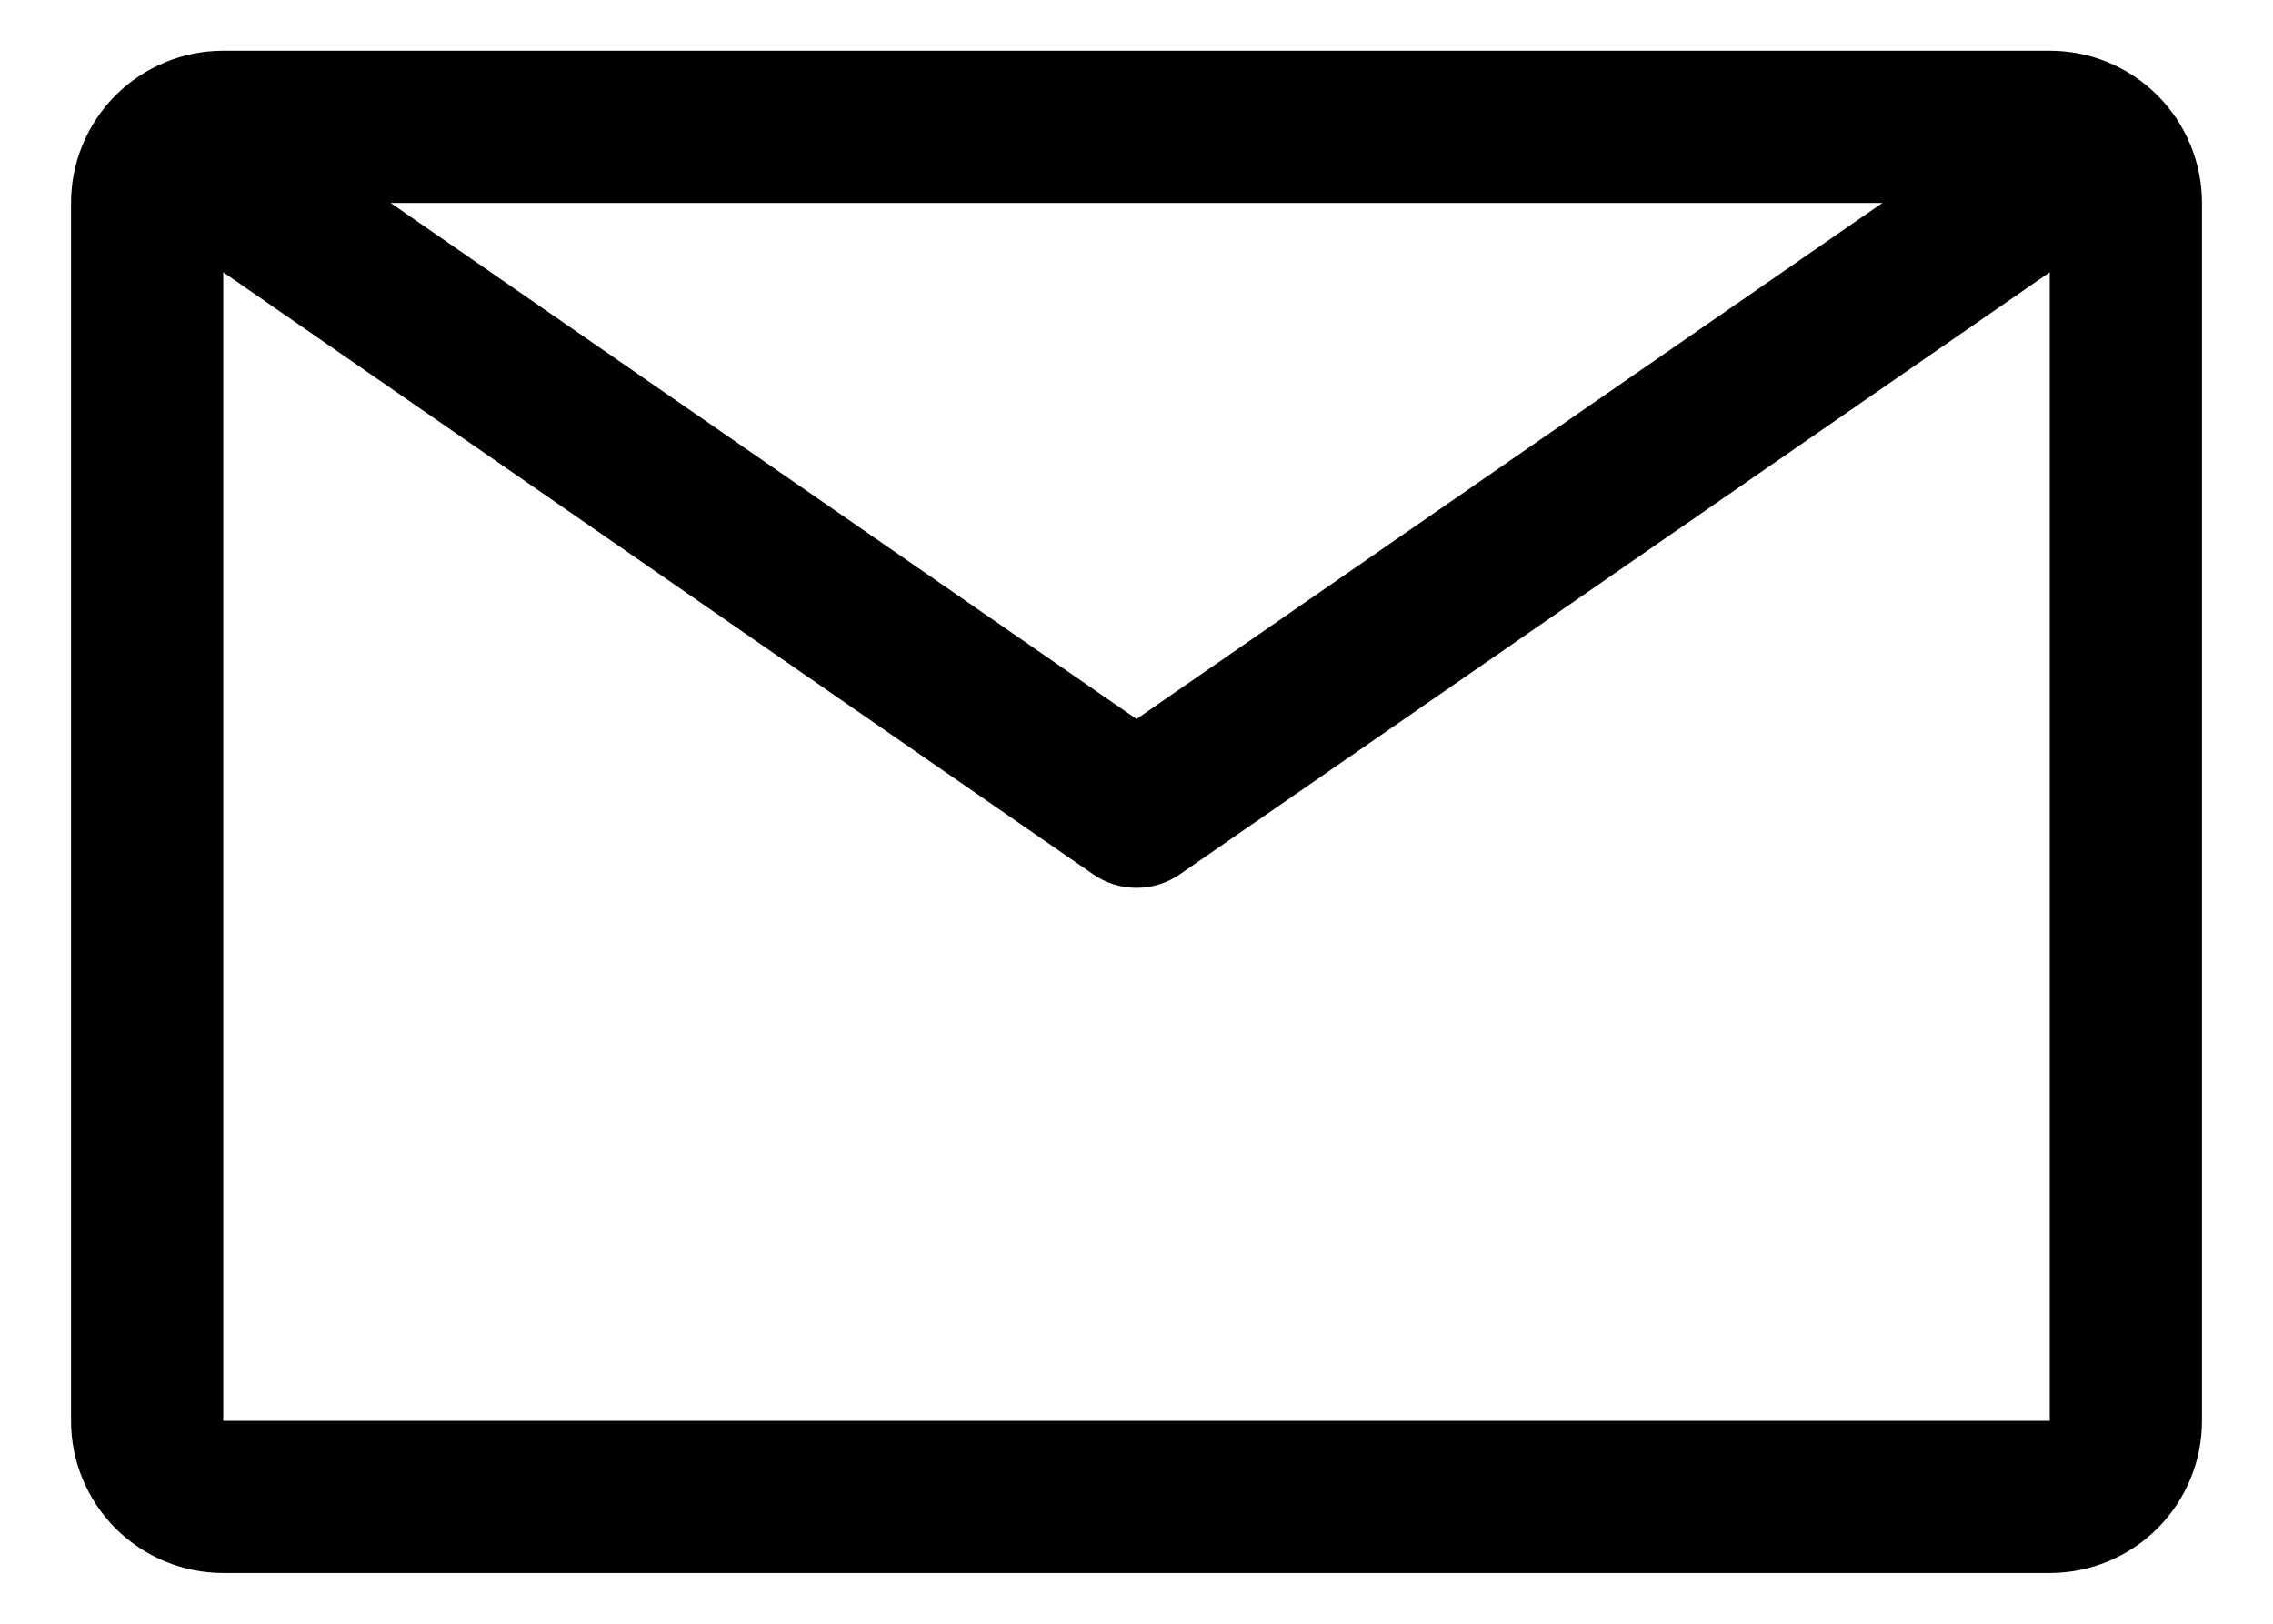
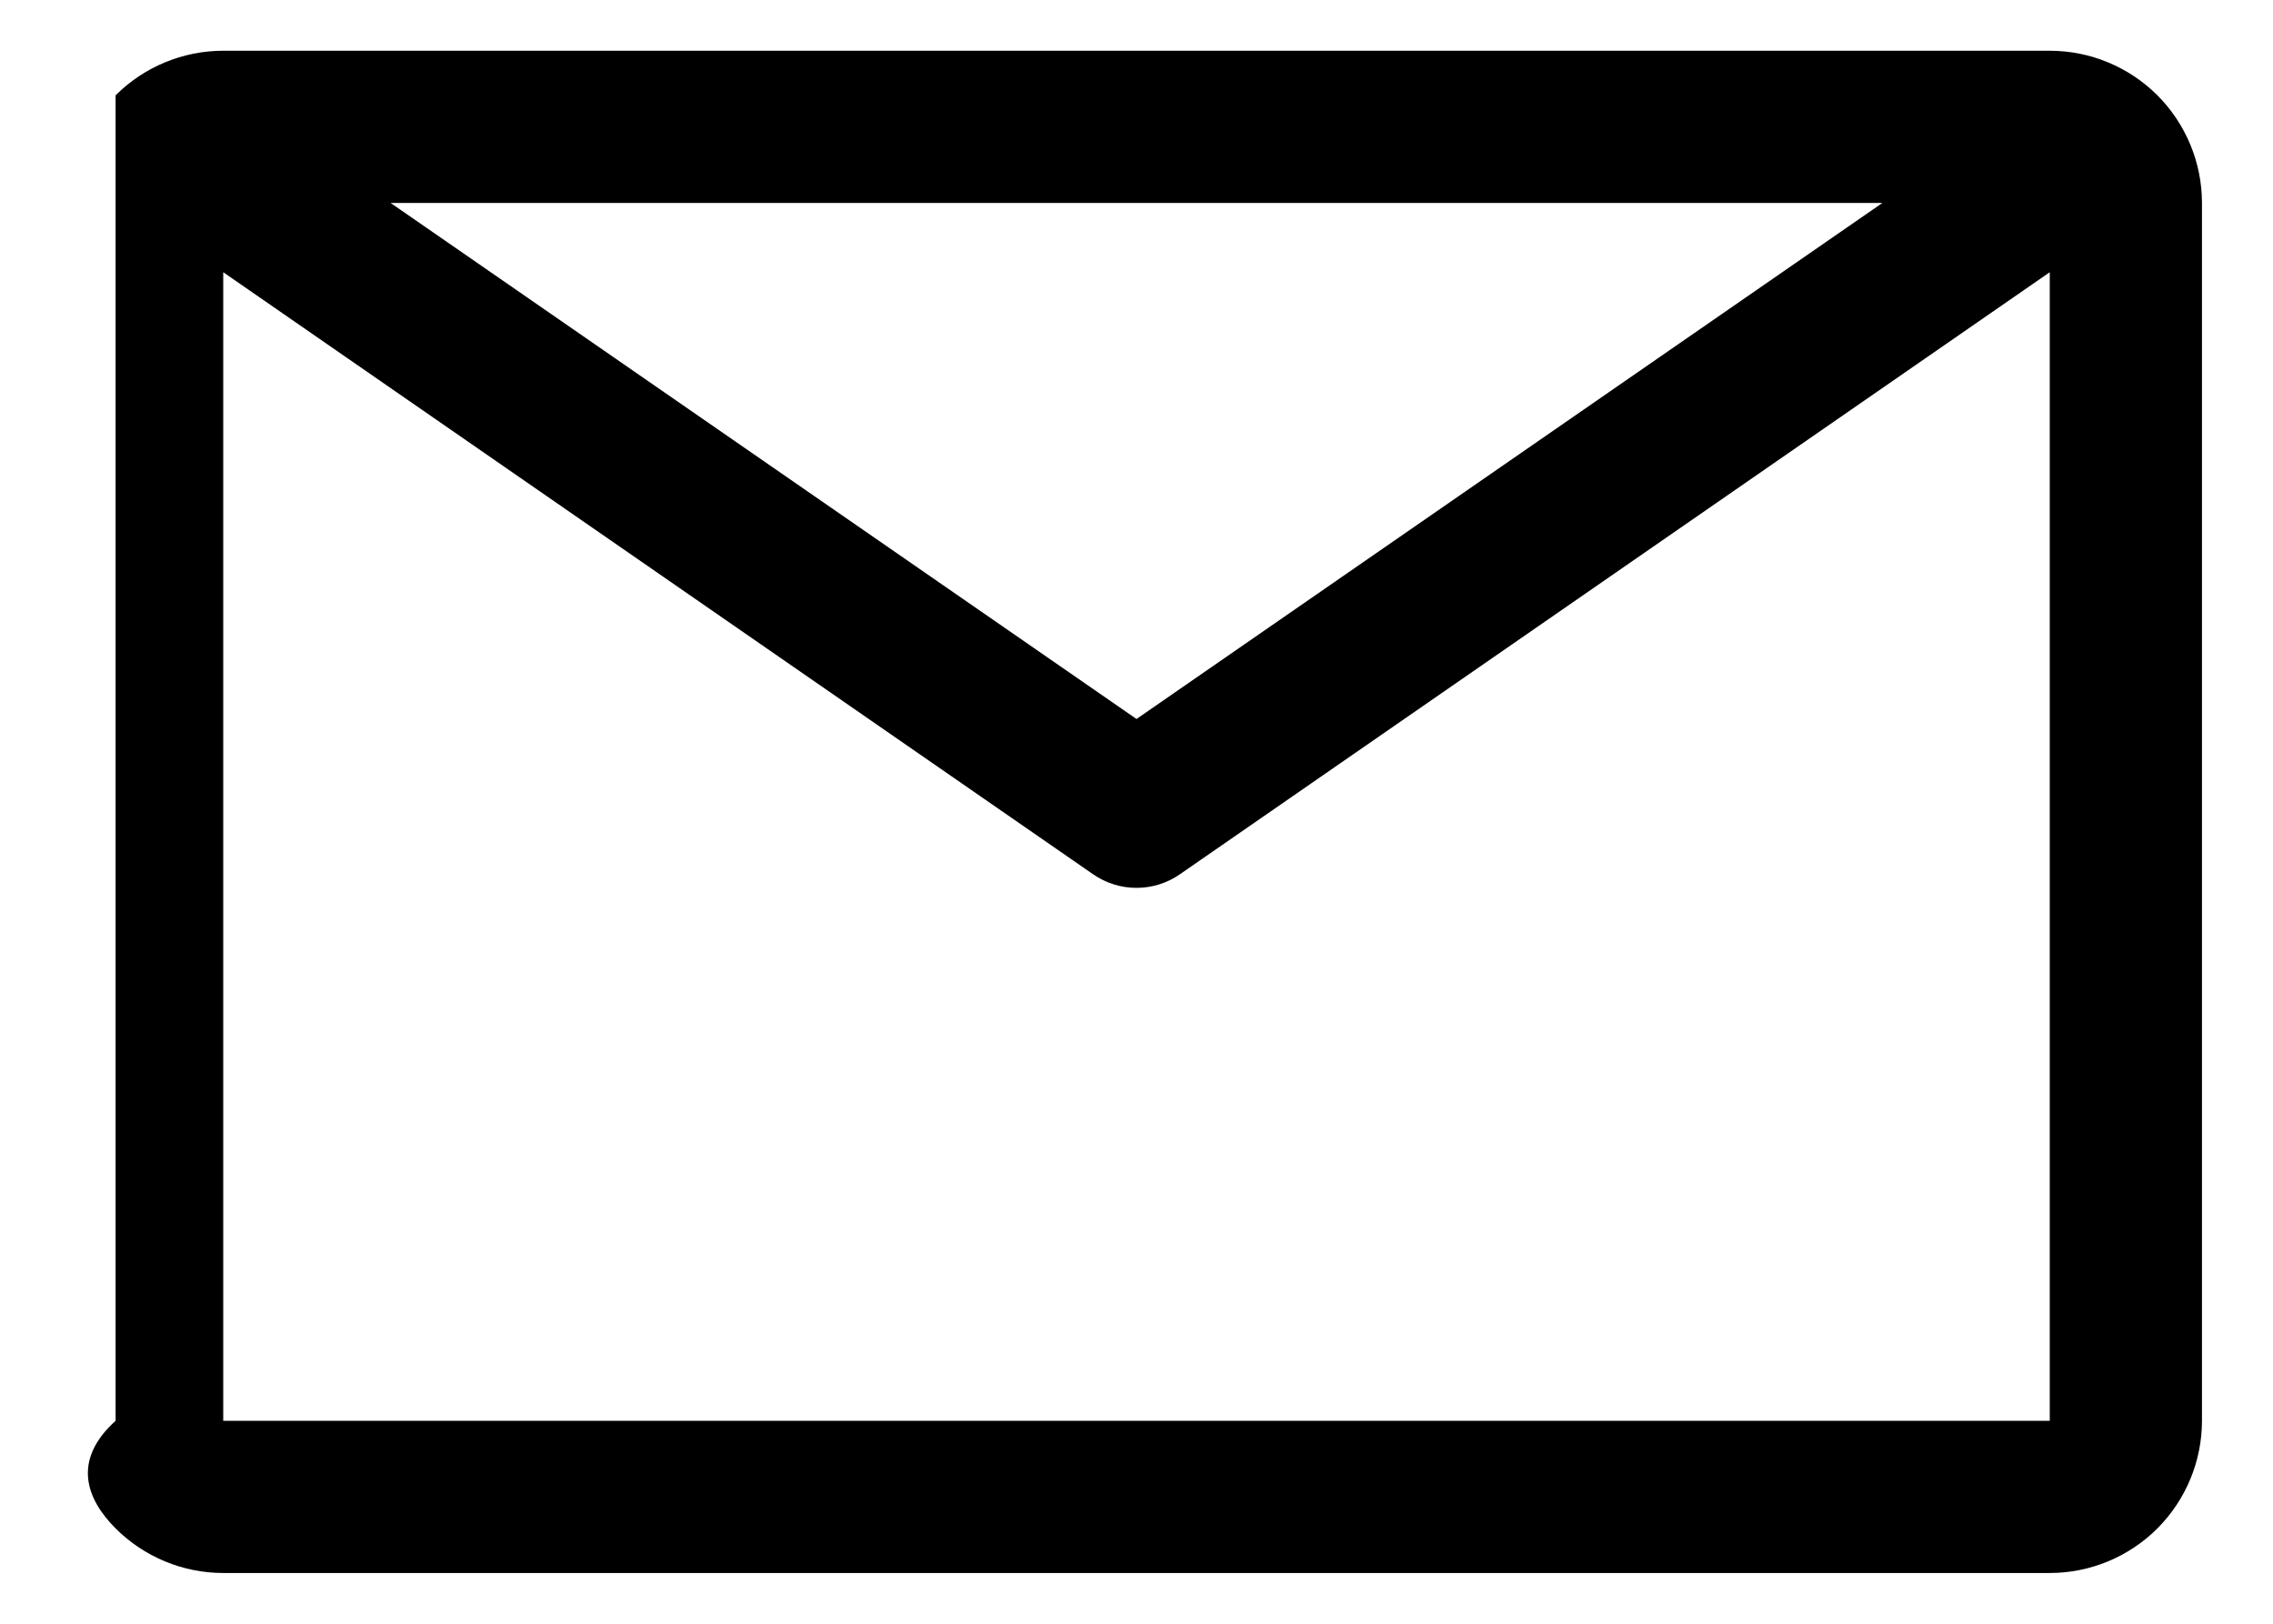
<svg xmlns="http://www.w3.org/2000/svg" width="28" height="20" viewBox="0 0 28 20" fill="none">
-   <path d="M25.25 0.625H2.75C2.253 0.625 1.776 0.823 1.424 1.174C1.073 1.526 0.875 2.003 0.875 2.5V17.5C0.875 17.997 1.073 18.474 1.424 18.826C1.776 19.177 2.253 19.375 2.75 19.375H25.25C25.747 19.375 26.224 19.177 26.576 18.826C26.927 18.474 27.125 17.997 27.125 17.5V2.5C27.125 2.003 26.927 1.526 26.576 1.174C26.224 0.823 25.747 0.625 25.25 0.625ZM23.188 2.5L14 8.856L4.812 2.5H23.188ZM2.75 17.5V3.353L13.466 10.769C13.623 10.878 13.809 10.936 14 10.936C14.191 10.936 14.377 10.878 14.534 10.769L25.25 3.353V17.5H2.75Z" fill="black" />
+   <path d="M25.25 0.625H2.75C2.253 0.625 1.776 0.823 1.424 1.174V17.5C0.875 17.997 1.073 18.474 1.424 18.826C1.776 19.177 2.253 19.375 2.75 19.375H25.25C25.747 19.375 26.224 19.177 26.576 18.826C26.927 18.474 27.125 17.997 27.125 17.5V2.5C27.125 2.003 26.927 1.526 26.576 1.174C26.224 0.823 25.747 0.625 25.25 0.625ZM23.188 2.5L14 8.856L4.812 2.5H23.188ZM2.75 17.5V3.353L13.466 10.769C13.623 10.878 13.809 10.936 14 10.936C14.191 10.936 14.377 10.878 14.534 10.769L25.25 3.353V17.5H2.75Z" fill="black" />
</svg>